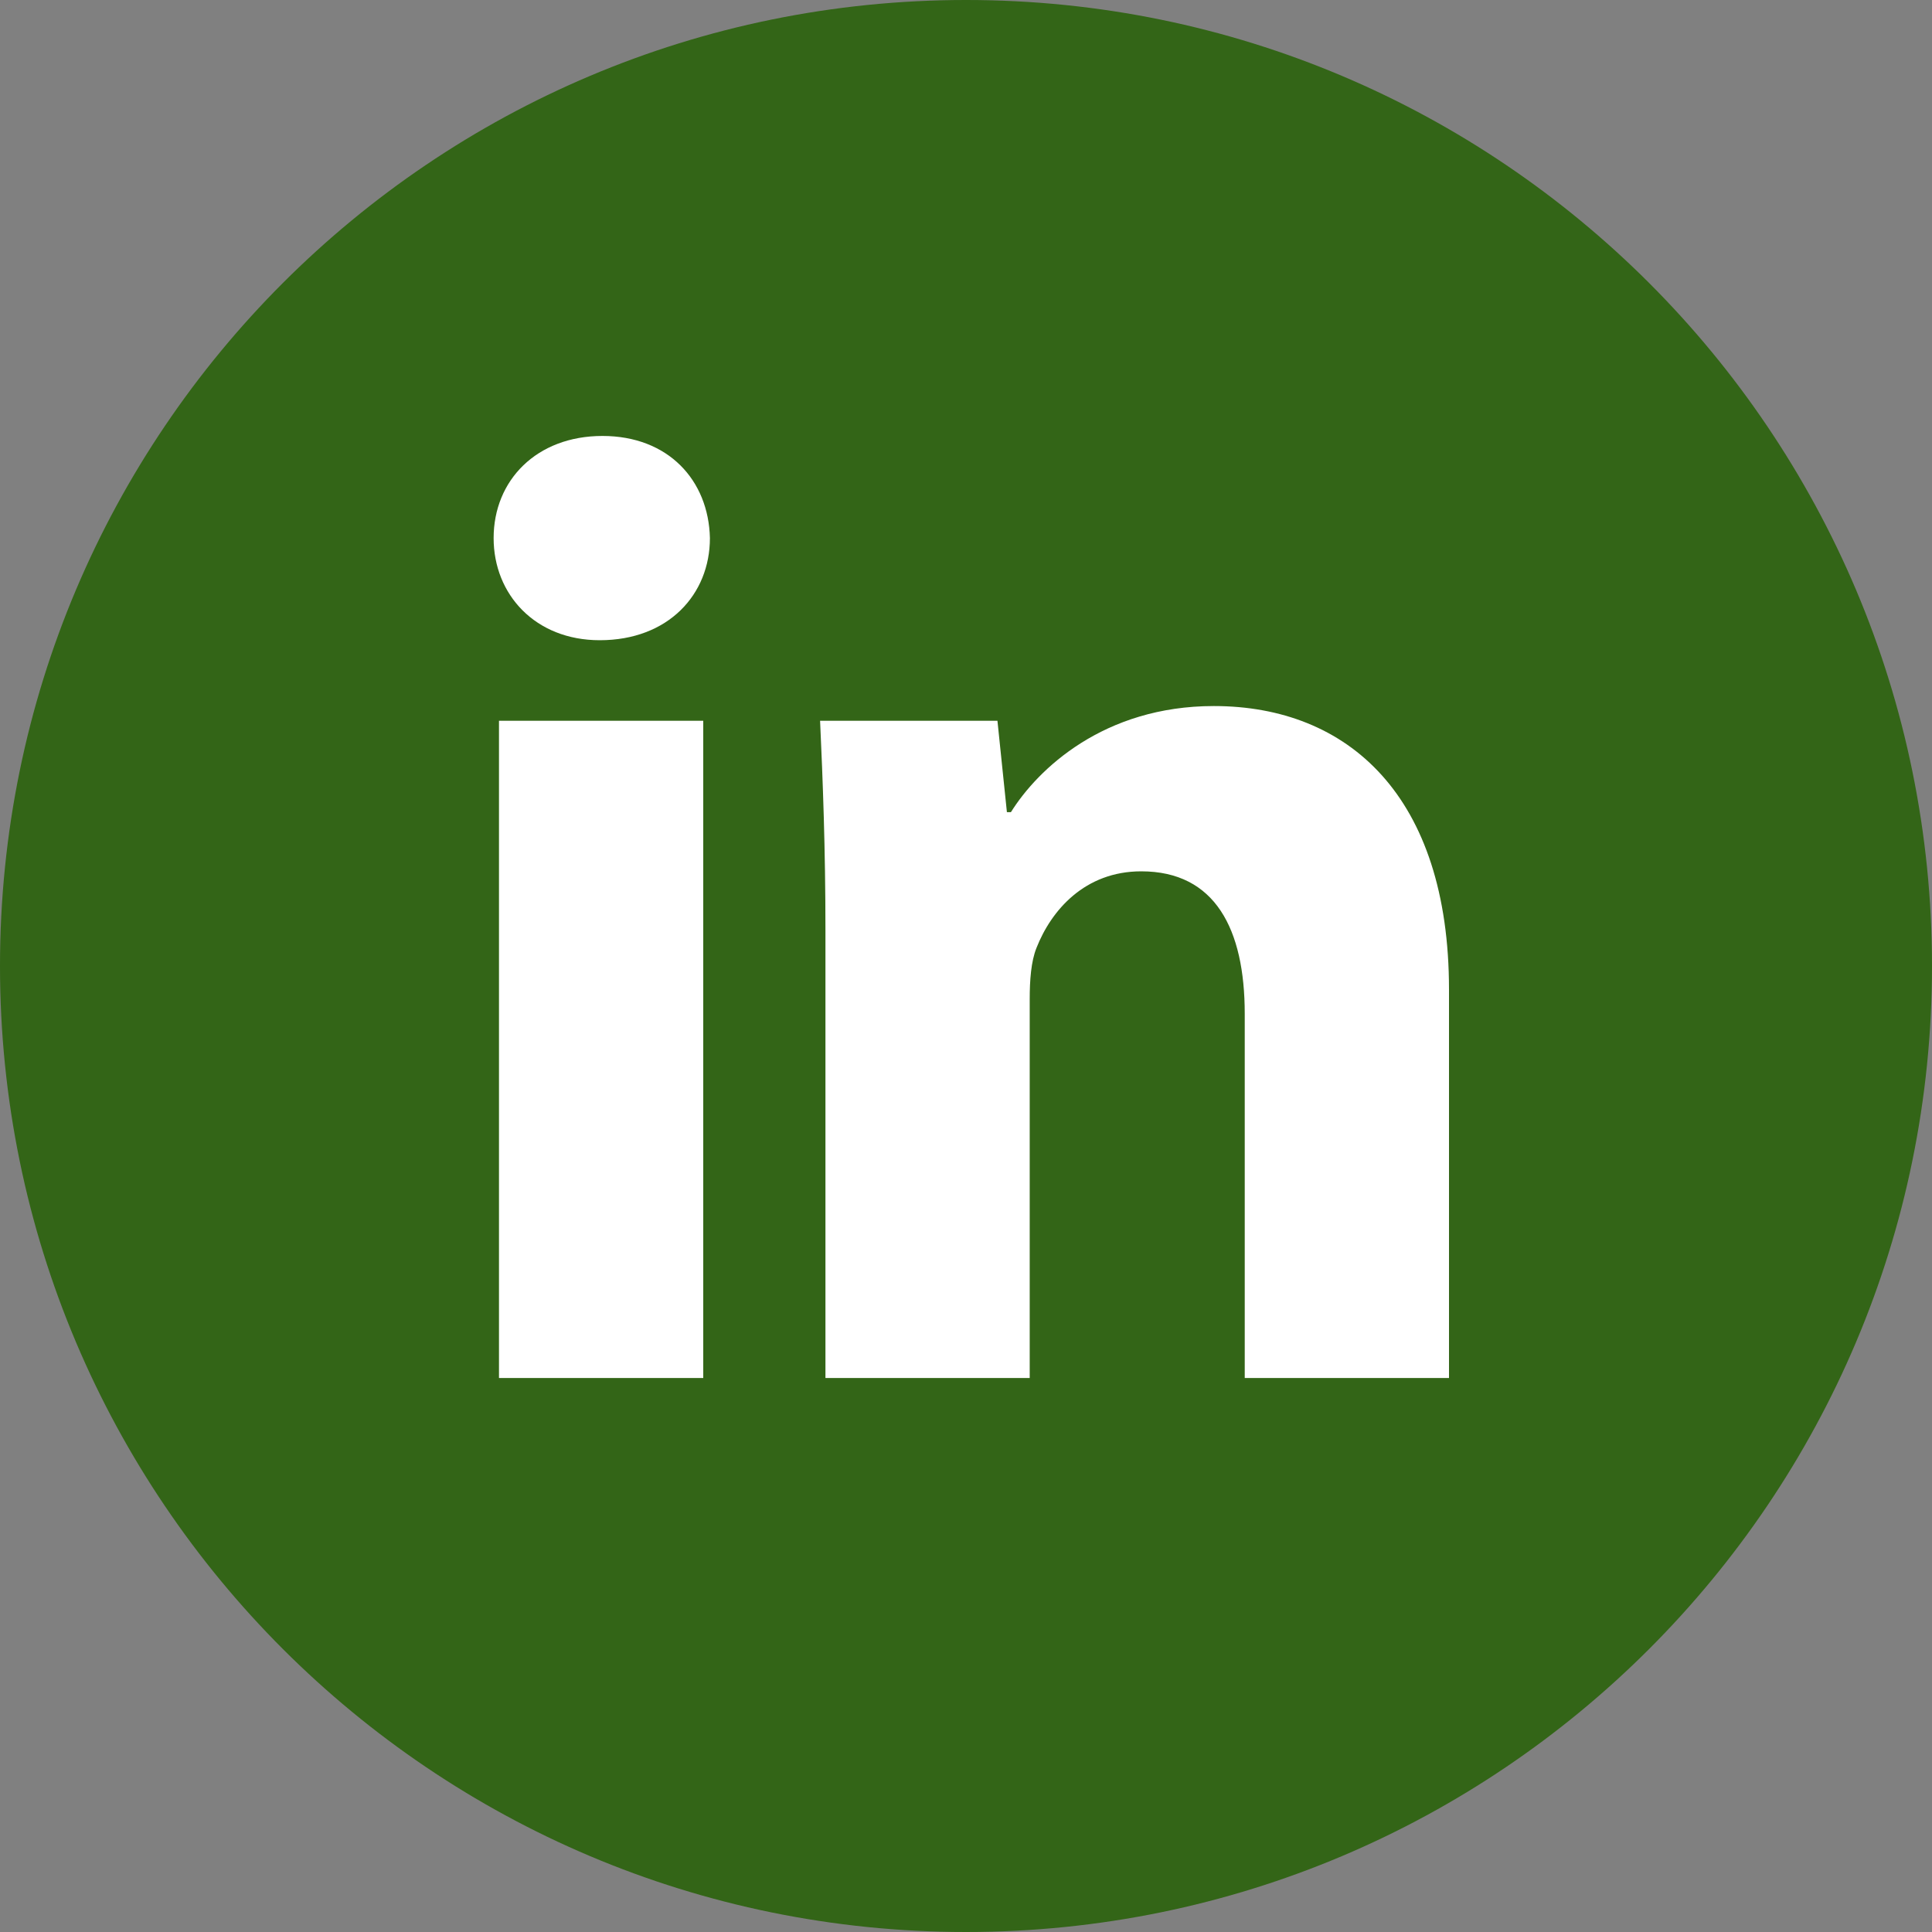
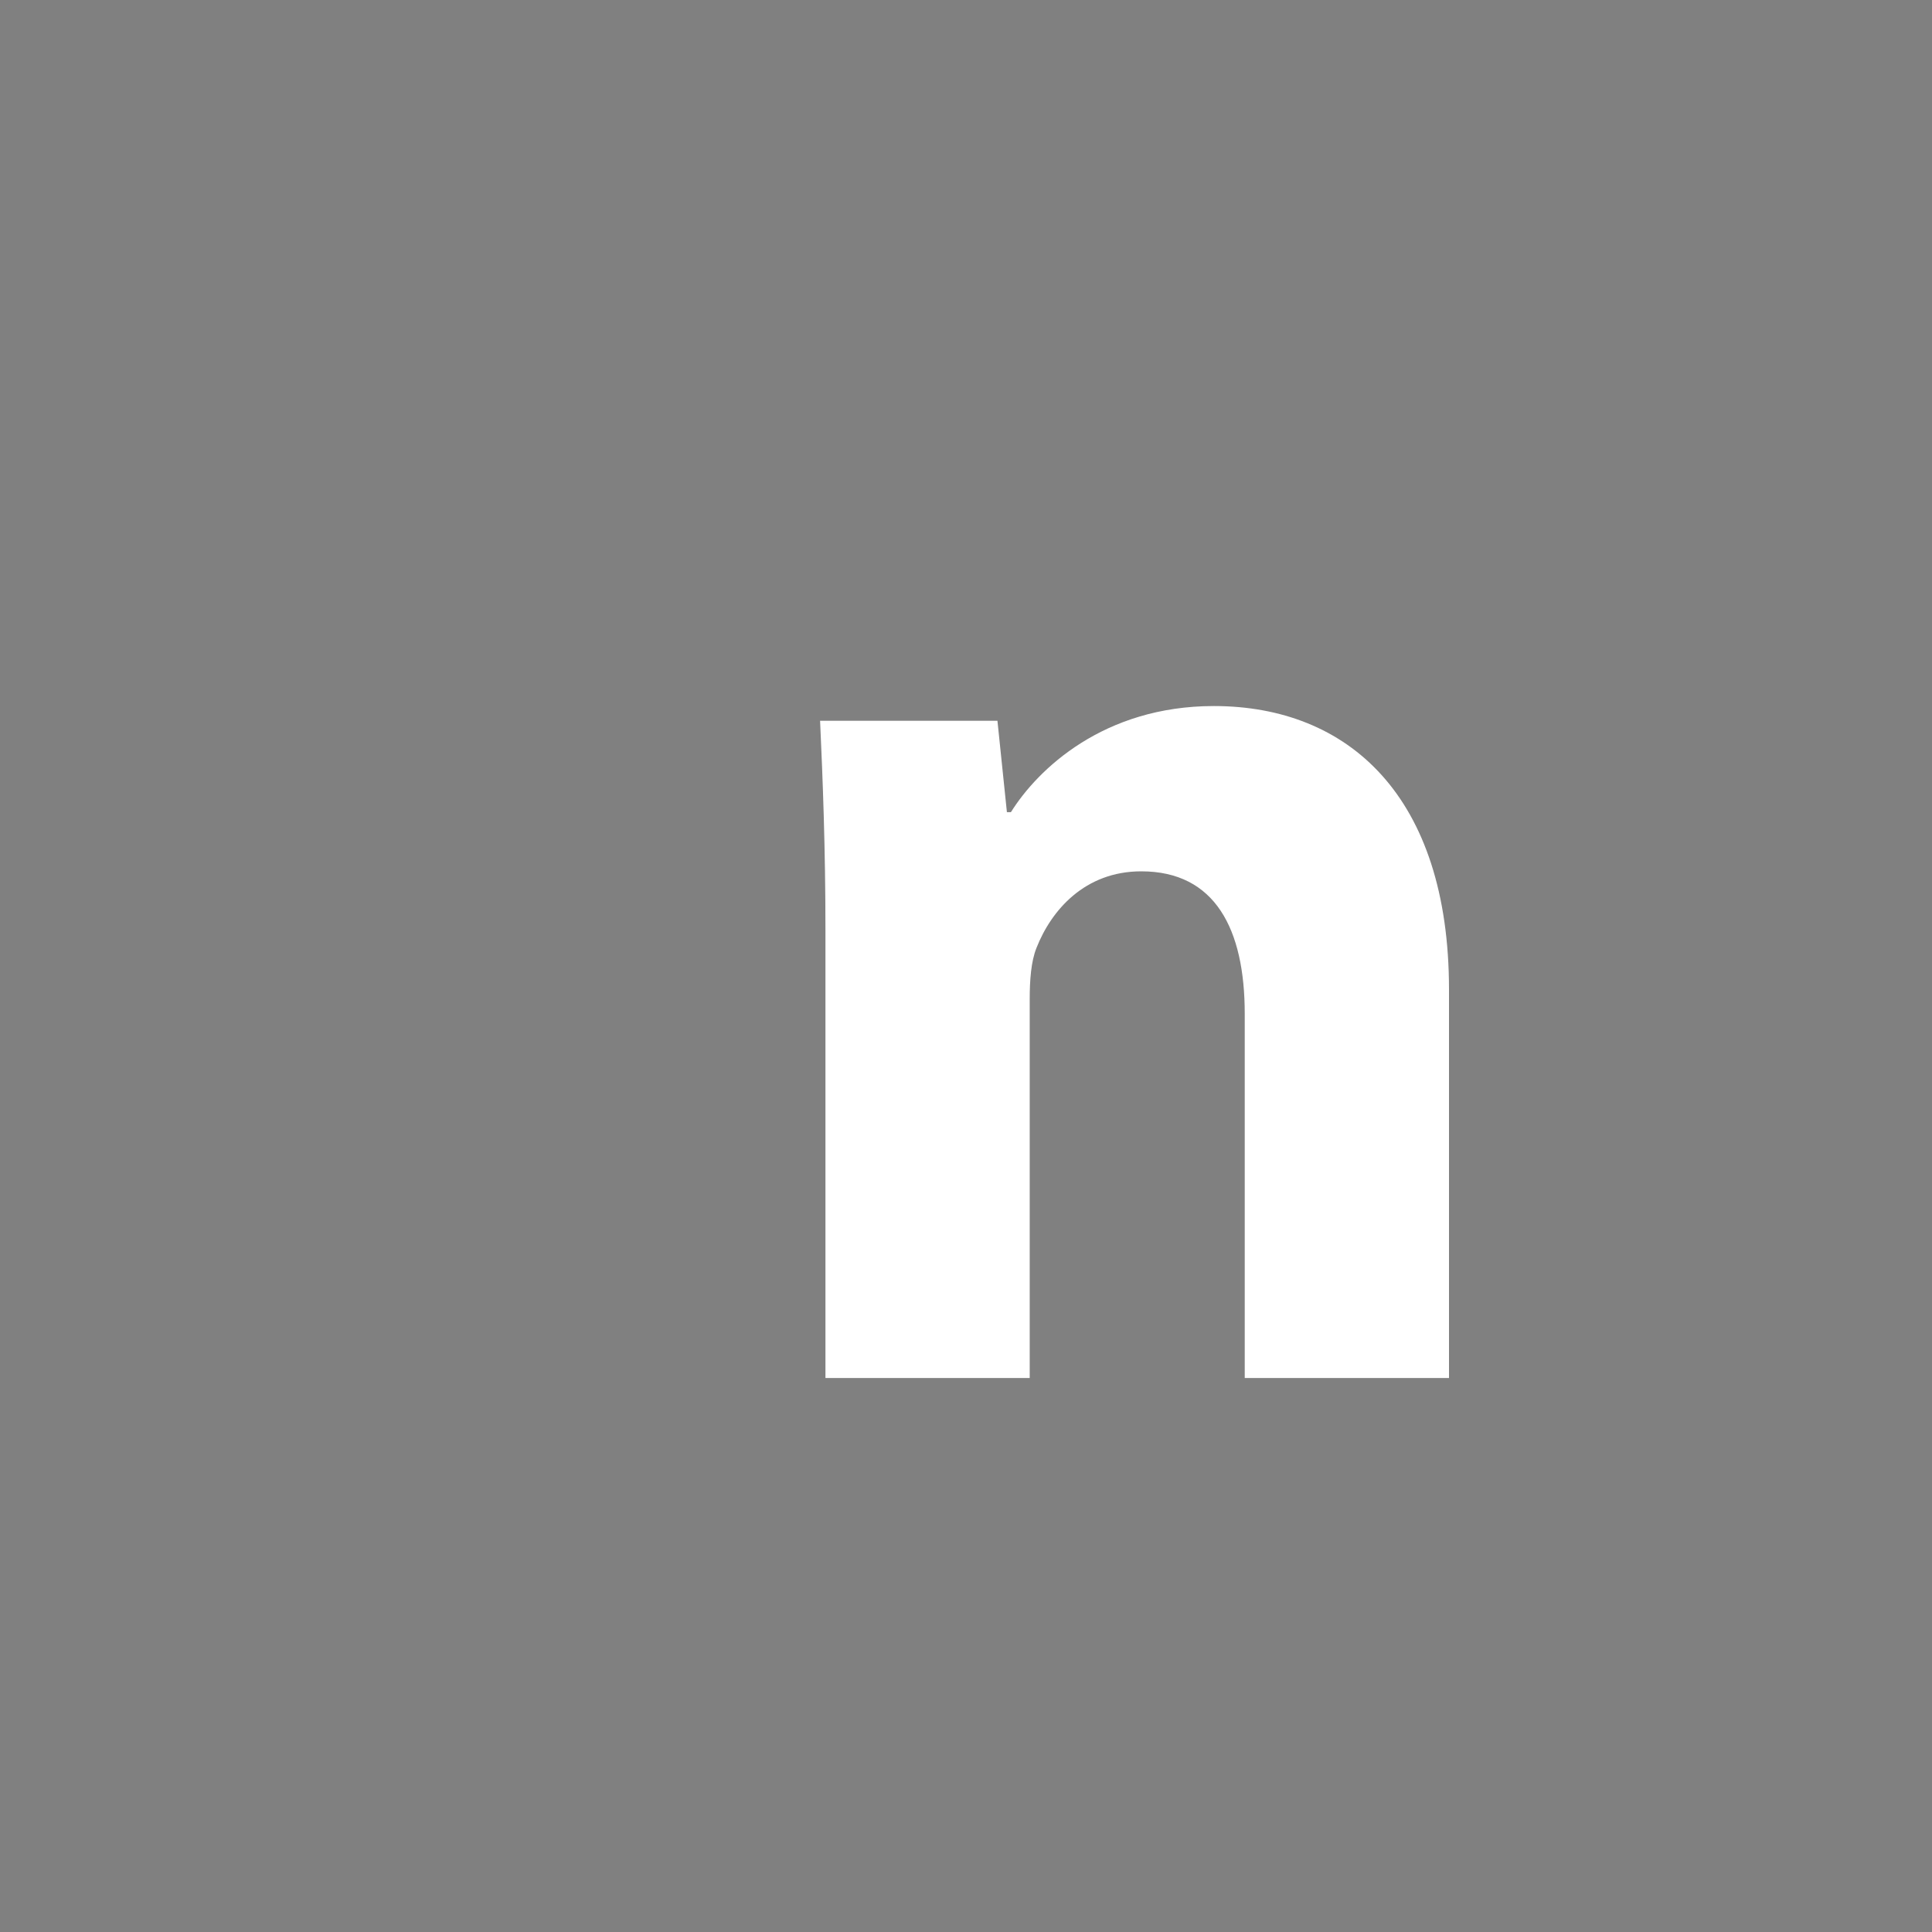
<svg xmlns="http://www.w3.org/2000/svg" width="40px" height="40px" viewBox="0 0 40 40" version="1.1">
  <rect x="0" y="0" width="40" height="40" fill="#808080" stroke="none" />
  <title>Group 11</title>
  <desc>Created with Sketch.</desc>
  <defs />
  <g id="11-Contact" stroke="none" stroke-width="1" fill="none" fill-rule="evenodd" transform="translate(-1190, -735)">
    <g id="Group-11" transform="translate(1190, 735)">
-       <path d="M40,20 C40,31.046 31.046,40 20,40 C8.954,40 2.35279052e-15,31.046 0,20 C-2.35279052e-15,8.954 8.954,2.35279052e-15 20,0 C31.046,0 40,8.954 40,20" id="Shape-Copy-2" fill="#2B620C" fill-rule="nonzero" opacity="0.9" />
      <g id="Group" transform="translate(10, 9)" fill="#FFFFFF">
-         <path d="M0.331,19.53 L4.56,19.53 L4.56,5.923 L0.331,5.923 L0.331,19.53 Z M4.698,2.141 C4.698,3.308 3.836,4.255 2.417,4.255 C1.082,4.255 0.22,3.308 0.22,2.141 C0.22,0.943 1.11,0.026 2.473,0.026 C3.836,0.026 4.671,0.943 4.698,2.141 Z" id="Fill-172" />
        <path d="M7.09,10.264 C7.09,8.567 7.035,7.147 6.979,5.923 L10.651,5.923 L10.847,7.815 L10.93,7.815 C11.486,6.925 12.849,5.618 15.131,5.618 C17.913,5.618 20,7.481 20,11.488 L20,19.53 L15.771,19.53 L15.771,11.989 C15.771,10.235 15.158,9.04 13.628,9.04 C12.46,9.04 11.765,9.846 11.459,10.626 C11.347,10.903 11.319,11.295 11.319,11.684 L11.319,19.53 L7.09,19.53 L7.09,10.264" id="Fill-173" />
      </g>
    </g>
  </g>
</svg>